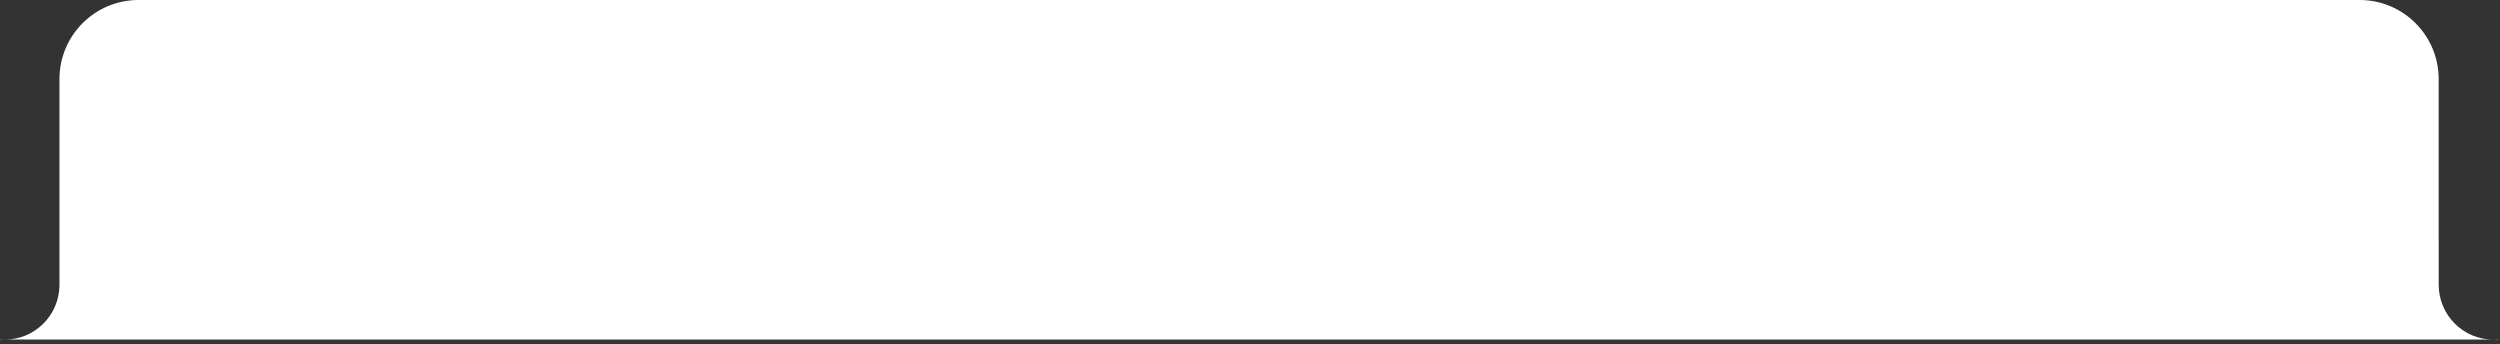
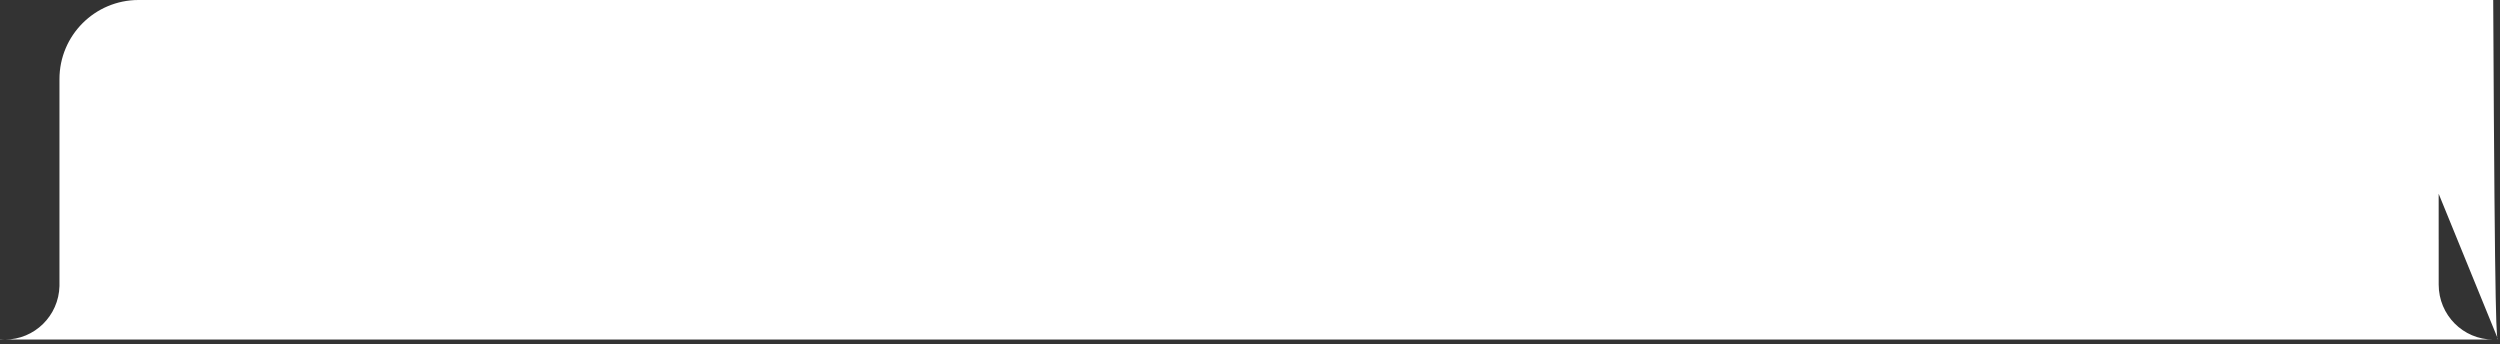
<svg xmlns="http://www.w3.org/2000/svg" fill="none" height="100%" overflow="visible" preserveAspectRatio="none" style="display: block;" viewBox="0 0 545 75" width="100%">
  <rect x="0" y="0" width="545" height="75" fill="#333333" stroke="none" />
-   <path d="M0 73.977C0.356 74.009 0.717 74.025 1.081 74.025H0V73.977ZM514.391 0C523.911 0 531.63 7.718 531.63 17.239V52.253H531.634V62.051C531.634 68.664 536.955 74.025 543.52 74.025H1.081C7.543 74.025 12.8 68.831 12.963 62.36V17.239C12.963 7.718 20.681 0 30.202 0H514.391ZM544.6 74.025H543.52C543.883 74.025 544.244 74.009 544.6 73.977V74.025Z" fill="white" id="Union" />
+   <path d="M0 73.977C0.356 74.009 0.717 74.025 1.081 74.025H0V73.977ZM514.391 0C523.911 0 531.63 7.718 531.63 17.239V52.253H531.634V62.051C531.634 68.664 536.955 74.025 543.52 74.025H1.081C7.543 74.025 12.8 68.831 12.963 62.36V17.239C12.963 7.718 20.681 0 30.202 0H514.391ZH543.52C543.883 74.025 544.244 74.009 544.6 73.977V74.025Z" fill="white" id="Union" />
</svg>